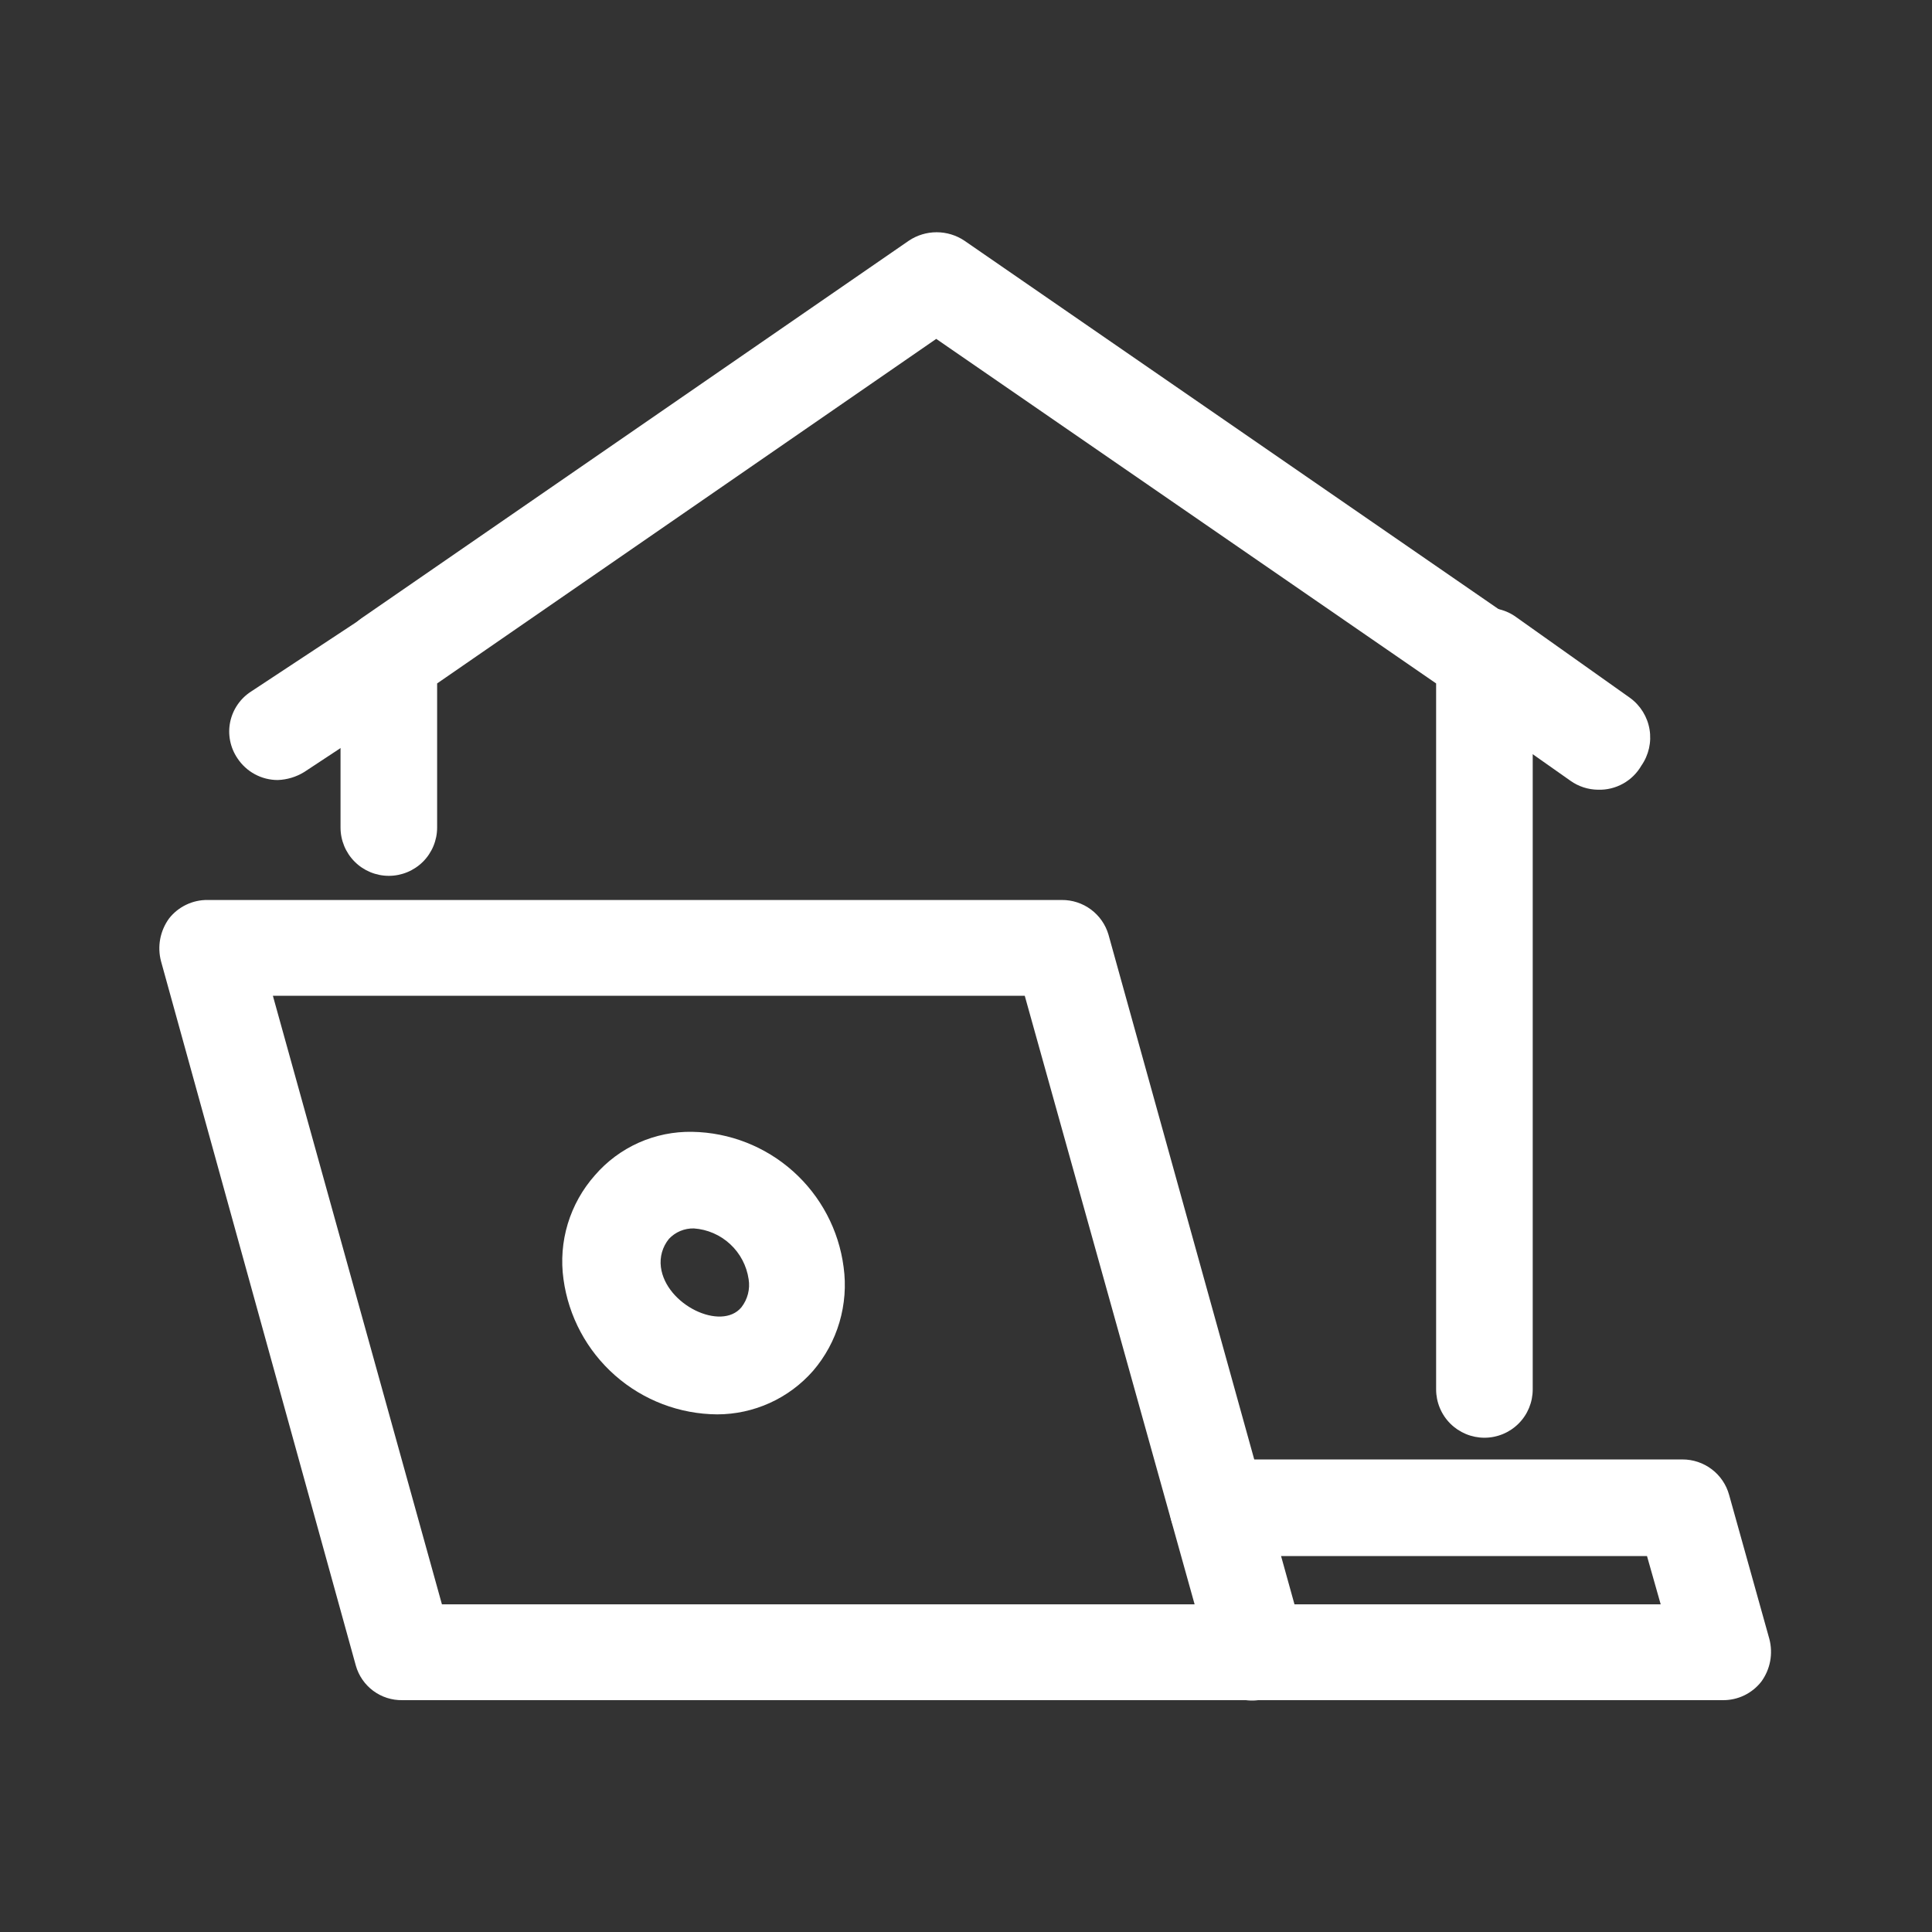
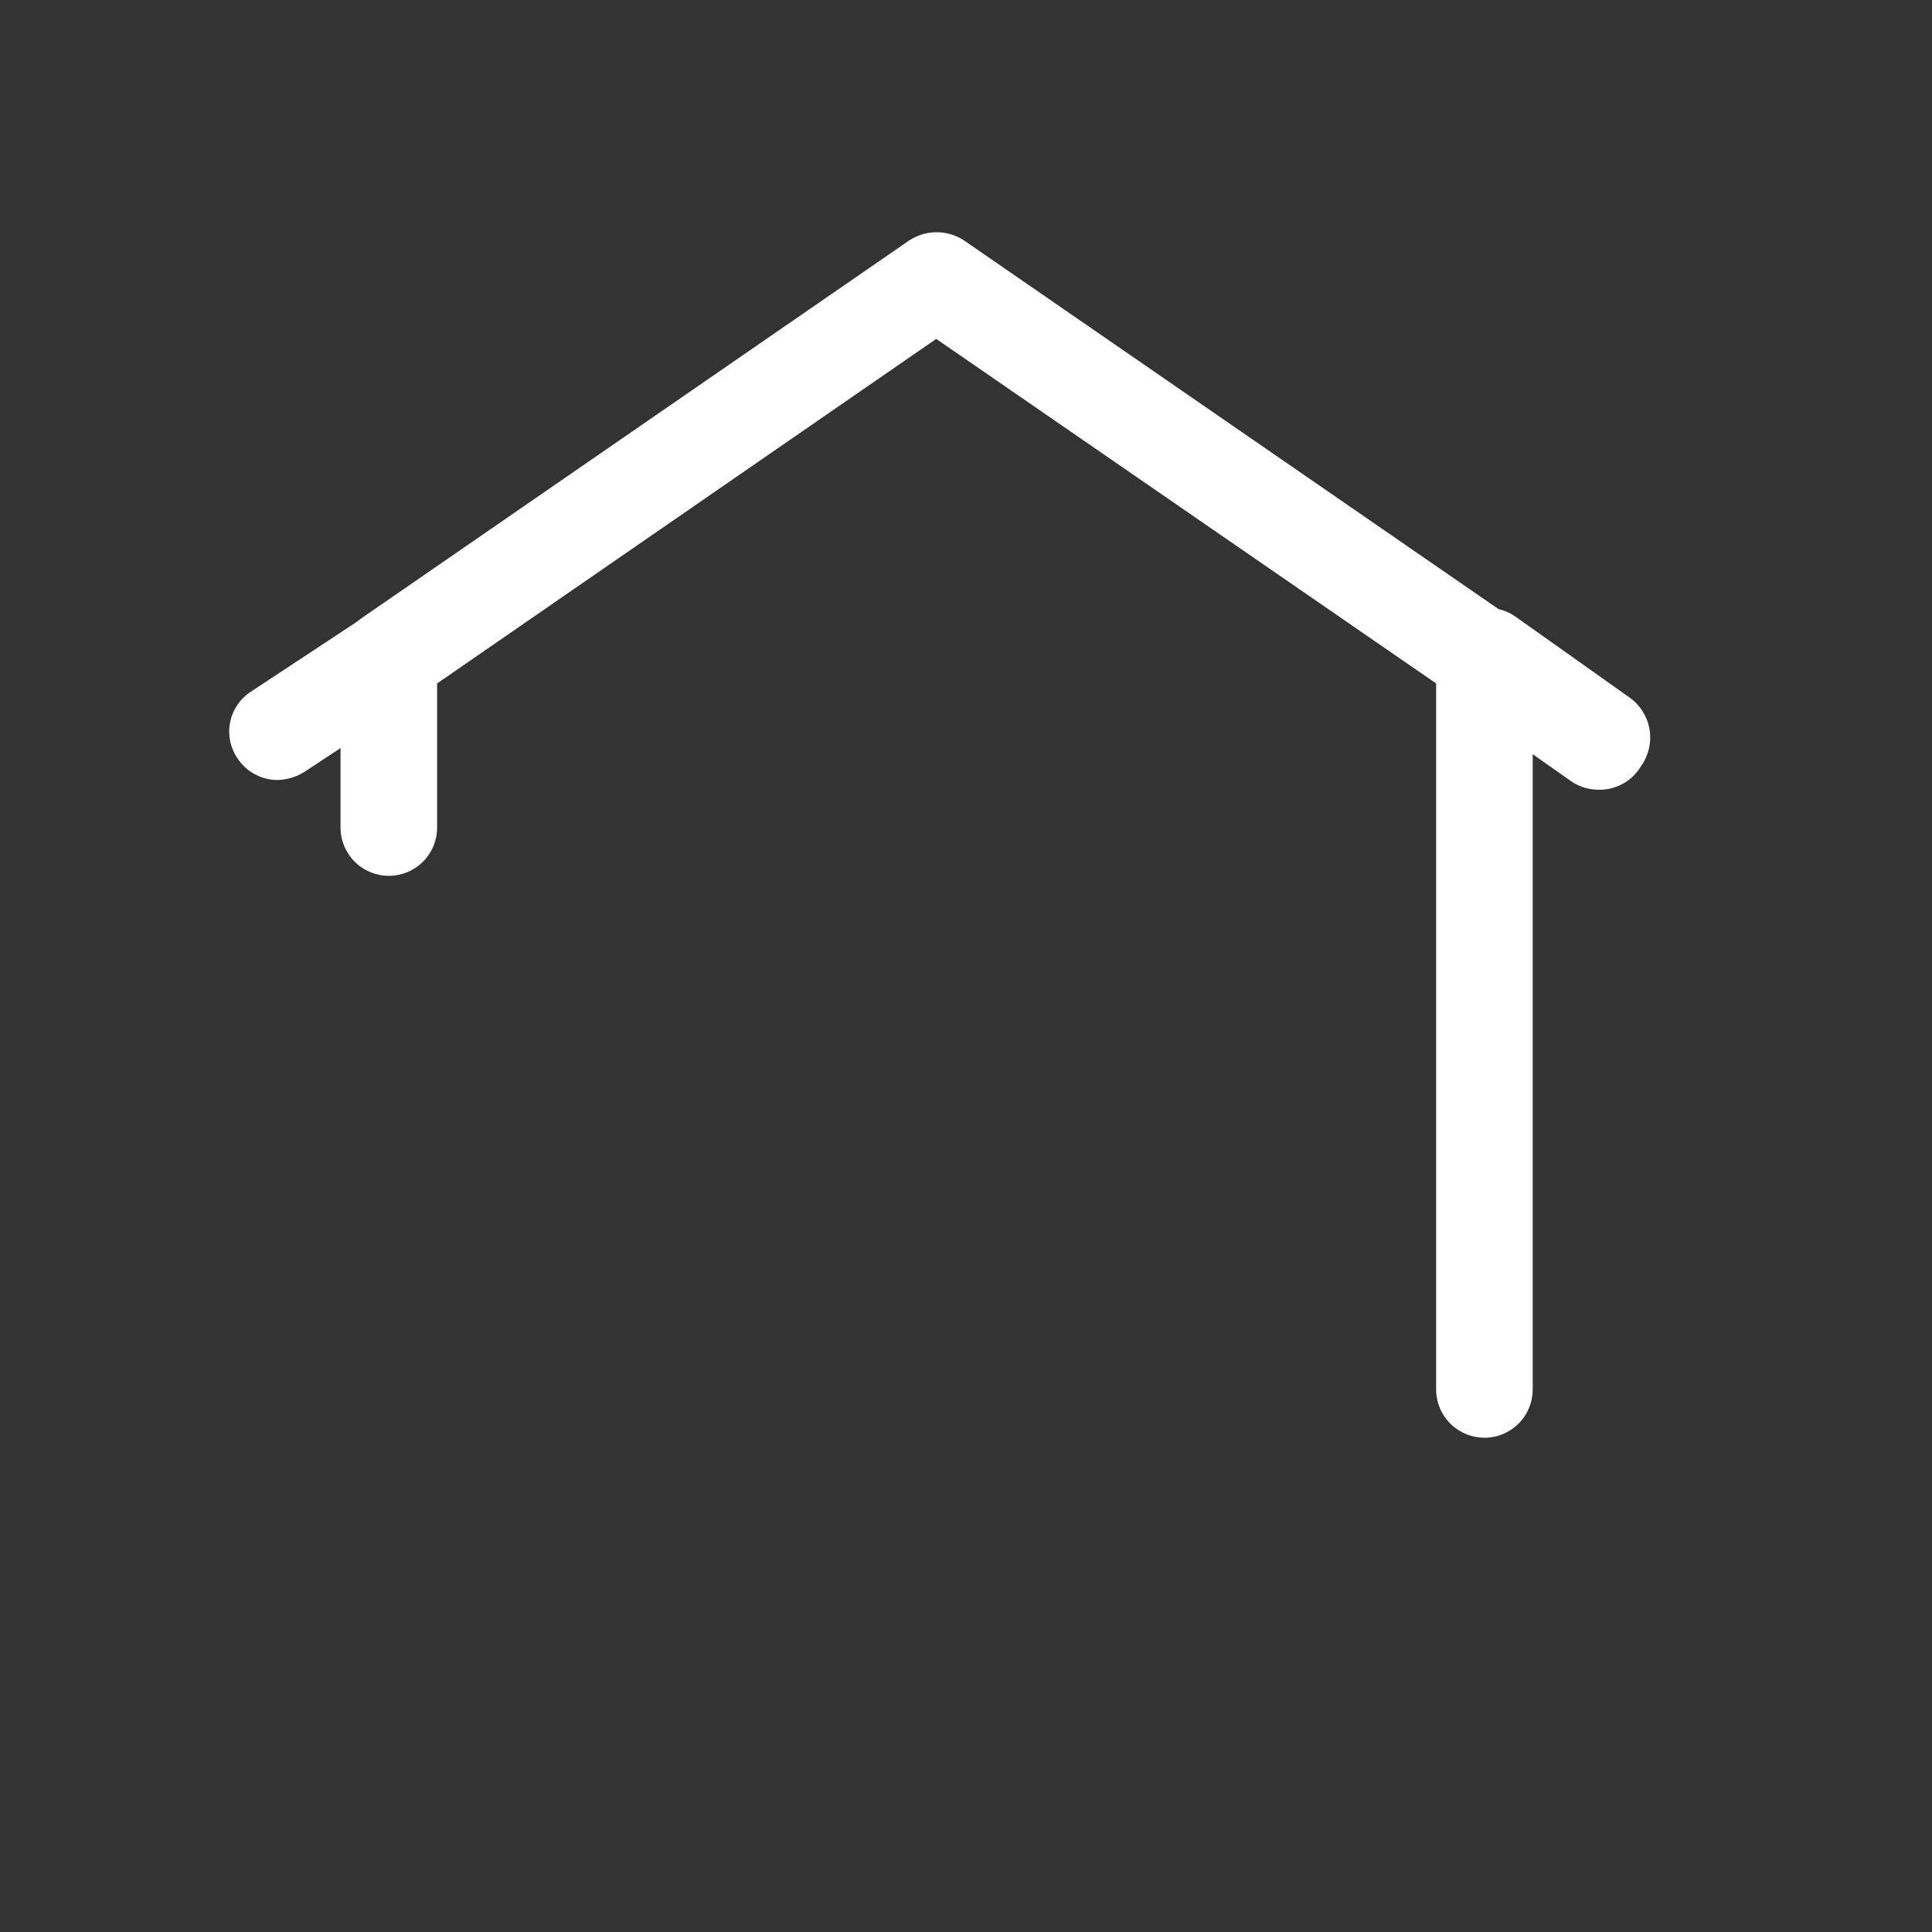
<svg xmlns="http://www.w3.org/2000/svg" width="66" height="66" viewBox="0 0 66 66" fill="none">
  <rect x="0" y="0" width="66" height="66" fill="#333333" stroke="none" />
-   <path d="M42.982 58.08H13.75C13.39 58.087 13.039 57.975 12.75 57.761C12.462 57.547 12.252 57.243 12.155 56.897L5.5 32.835C5.435 32.587 5.426 32.327 5.473 32.075C5.521 31.823 5.624 31.585 5.775 31.377C5.931 31.177 6.132 31.016 6.361 30.907C6.59 30.797 6.841 30.741 7.095 30.745H36.272C36.63 30.742 36.98 30.856 37.267 31.069C37.555 31.283 37.766 31.584 37.867 31.927L44.55 55.99C44.623 56.237 44.636 56.498 44.589 56.752C44.541 57.005 44.433 57.244 44.275 57.447C44.124 57.647 43.928 57.808 43.704 57.918C43.479 58.027 43.232 58.083 42.982 58.08ZM15.097 54.807H40.81L35.007 34.017H9.322L15.097 54.807Z" fill="white" />
-   <path d="M58.849 58.08H42.982C42.749 58.11 42.513 58.09 42.288 58.022C42.064 57.954 41.857 57.838 41.681 57.683C41.504 57.528 41.363 57.338 41.266 57.124C41.169 56.91 41.12 56.678 41.12 56.444C41.12 56.209 41.169 55.977 41.266 55.763C41.363 55.55 41.504 55.359 41.681 55.204C41.857 55.049 42.064 54.934 42.288 54.865C42.513 54.797 42.749 54.777 42.982 54.807H56.732L56.264 53.157H41.607C41.169 53.157 40.75 52.984 40.44 52.674C40.131 52.365 39.957 51.945 39.957 51.507C39.957 51.07 40.131 50.65 40.44 50.341C40.75 50.031 41.169 49.857 41.607 49.857H57.474C57.836 49.856 58.188 49.974 58.477 50.193C58.765 50.411 58.973 50.719 59.069 51.067L60.444 55.99C60.509 56.238 60.518 56.498 60.471 56.75C60.423 57.002 60.32 57.24 60.169 57.447C60.013 57.647 59.812 57.808 59.584 57.918C59.355 58.028 59.103 58.083 58.849 58.08Z" fill="white" />
-   <path d="M24.502 48.317C23.217 48.309 21.978 47.837 21.013 46.988C20.048 46.139 19.422 44.971 19.249 43.697C19.161 43.064 19.211 42.418 19.396 41.806C19.582 41.194 19.897 40.629 20.322 40.15C20.733 39.673 21.245 39.293 21.82 39.036C22.395 38.78 23.02 38.653 23.649 38.665C24.922 38.687 26.144 39.166 27.093 40.014C28.042 40.862 28.655 42.023 28.819 43.285C28.906 43.916 28.857 44.559 28.677 45.171C28.497 45.782 28.189 46.349 27.774 46.832C27.365 47.298 26.862 47.671 26.298 47.927C25.733 48.183 25.121 48.316 24.502 48.317ZM23.704 41.965C23.545 41.961 23.387 41.991 23.24 42.052C23.093 42.114 22.96 42.206 22.852 42.322C22.743 42.456 22.662 42.61 22.615 42.775C22.568 42.941 22.555 43.114 22.577 43.285C22.742 44.577 24.639 45.485 25.327 44.66C25.432 44.525 25.509 44.37 25.551 44.205C25.594 44.039 25.602 43.866 25.574 43.697C25.506 43.239 25.284 42.817 24.944 42.502C24.604 42.187 24.167 41.997 23.704 41.965Z" fill="white" />
  <path d="M50.71 49.115C50.494 49.115 50.279 49.072 50.079 48.989C49.879 48.906 49.697 48.785 49.544 48.632C49.39 48.478 49.269 48.297 49.186 48.096C49.103 47.896 49.06 47.682 49.06 47.465V23.347L31.983 11.577L14.933 23.347V28.27C14.933 28.707 14.759 29.127 14.45 29.437C14.14 29.746 13.72 29.92 13.283 29.92C12.845 29.92 12.425 29.746 12.116 29.437C11.807 29.127 11.633 28.707 11.633 28.27V22.495C11.637 22.226 11.704 21.962 11.828 21.723C11.952 21.484 12.13 21.278 12.348 21.12L31.048 8.222C31.328 8.034 31.659 7.934 31.997 7.934C32.334 7.934 32.665 8.034 32.945 8.222L51.645 21.12C51.863 21.278 52.041 21.484 52.165 21.723C52.289 21.962 52.356 22.226 52.36 22.495V47.465C52.36 47.903 52.187 48.322 51.877 48.632C51.568 48.941 51.148 49.115 50.71 49.115Z" fill="white" />
  <path d="M9.487 26.647C9.215 26.647 8.946 26.579 8.706 26.449C8.467 26.32 8.262 26.133 8.112 25.905C7.99 25.725 7.905 25.523 7.862 25.31C7.819 25.097 7.819 24.878 7.863 24.665C7.907 24.452 7.993 24.25 8.116 24.071C8.239 23.892 8.397 23.739 8.58 23.622L12.375 21.12C12.554 20.997 12.757 20.912 12.97 20.869C13.183 20.826 13.402 20.827 13.615 20.87C13.828 20.914 14.03 21 14.209 21.123C14.388 21.246 14.541 21.404 14.658 21.587C14.898 21.952 14.983 22.397 14.895 22.825C14.808 23.253 14.554 23.629 14.19 23.87L10.395 26.372C10.122 26.541 9.809 26.636 9.487 26.647Z" fill="white" />
  <path d="M54.588 26.978C54.253 26.974 53.927 26.869 53.653 26.675L49.748 23.925C49.564 23.786 49.411 23.61 49.297 23.409C49.184 23.208 49.114 22.985 49.09 22.755C49.067 22.526 49.092 22.294 49.162 22.074C49.233 21.854 49.348 21.651 49.501 21.478C49.624 21.297 49.783 21.143 49.967 21.026C50.152 20.908 50.358 20.828 50.574 20.793C50.79 20.757 51.01 20.765 51.223 20.816C51.436 20.868 51.636 20.962 51.811 21.093L55.688 23.843C56.041 24.102 56.279 24.488 56.351 24.919C56.423 25.351 56.323 25.794 56.073 26.153C55.924 26.412 55.707 26.626 55.445 26.771C55.184 26.916 54.888 26.988 54.588 26.978Z" fill="white" />
</svg>